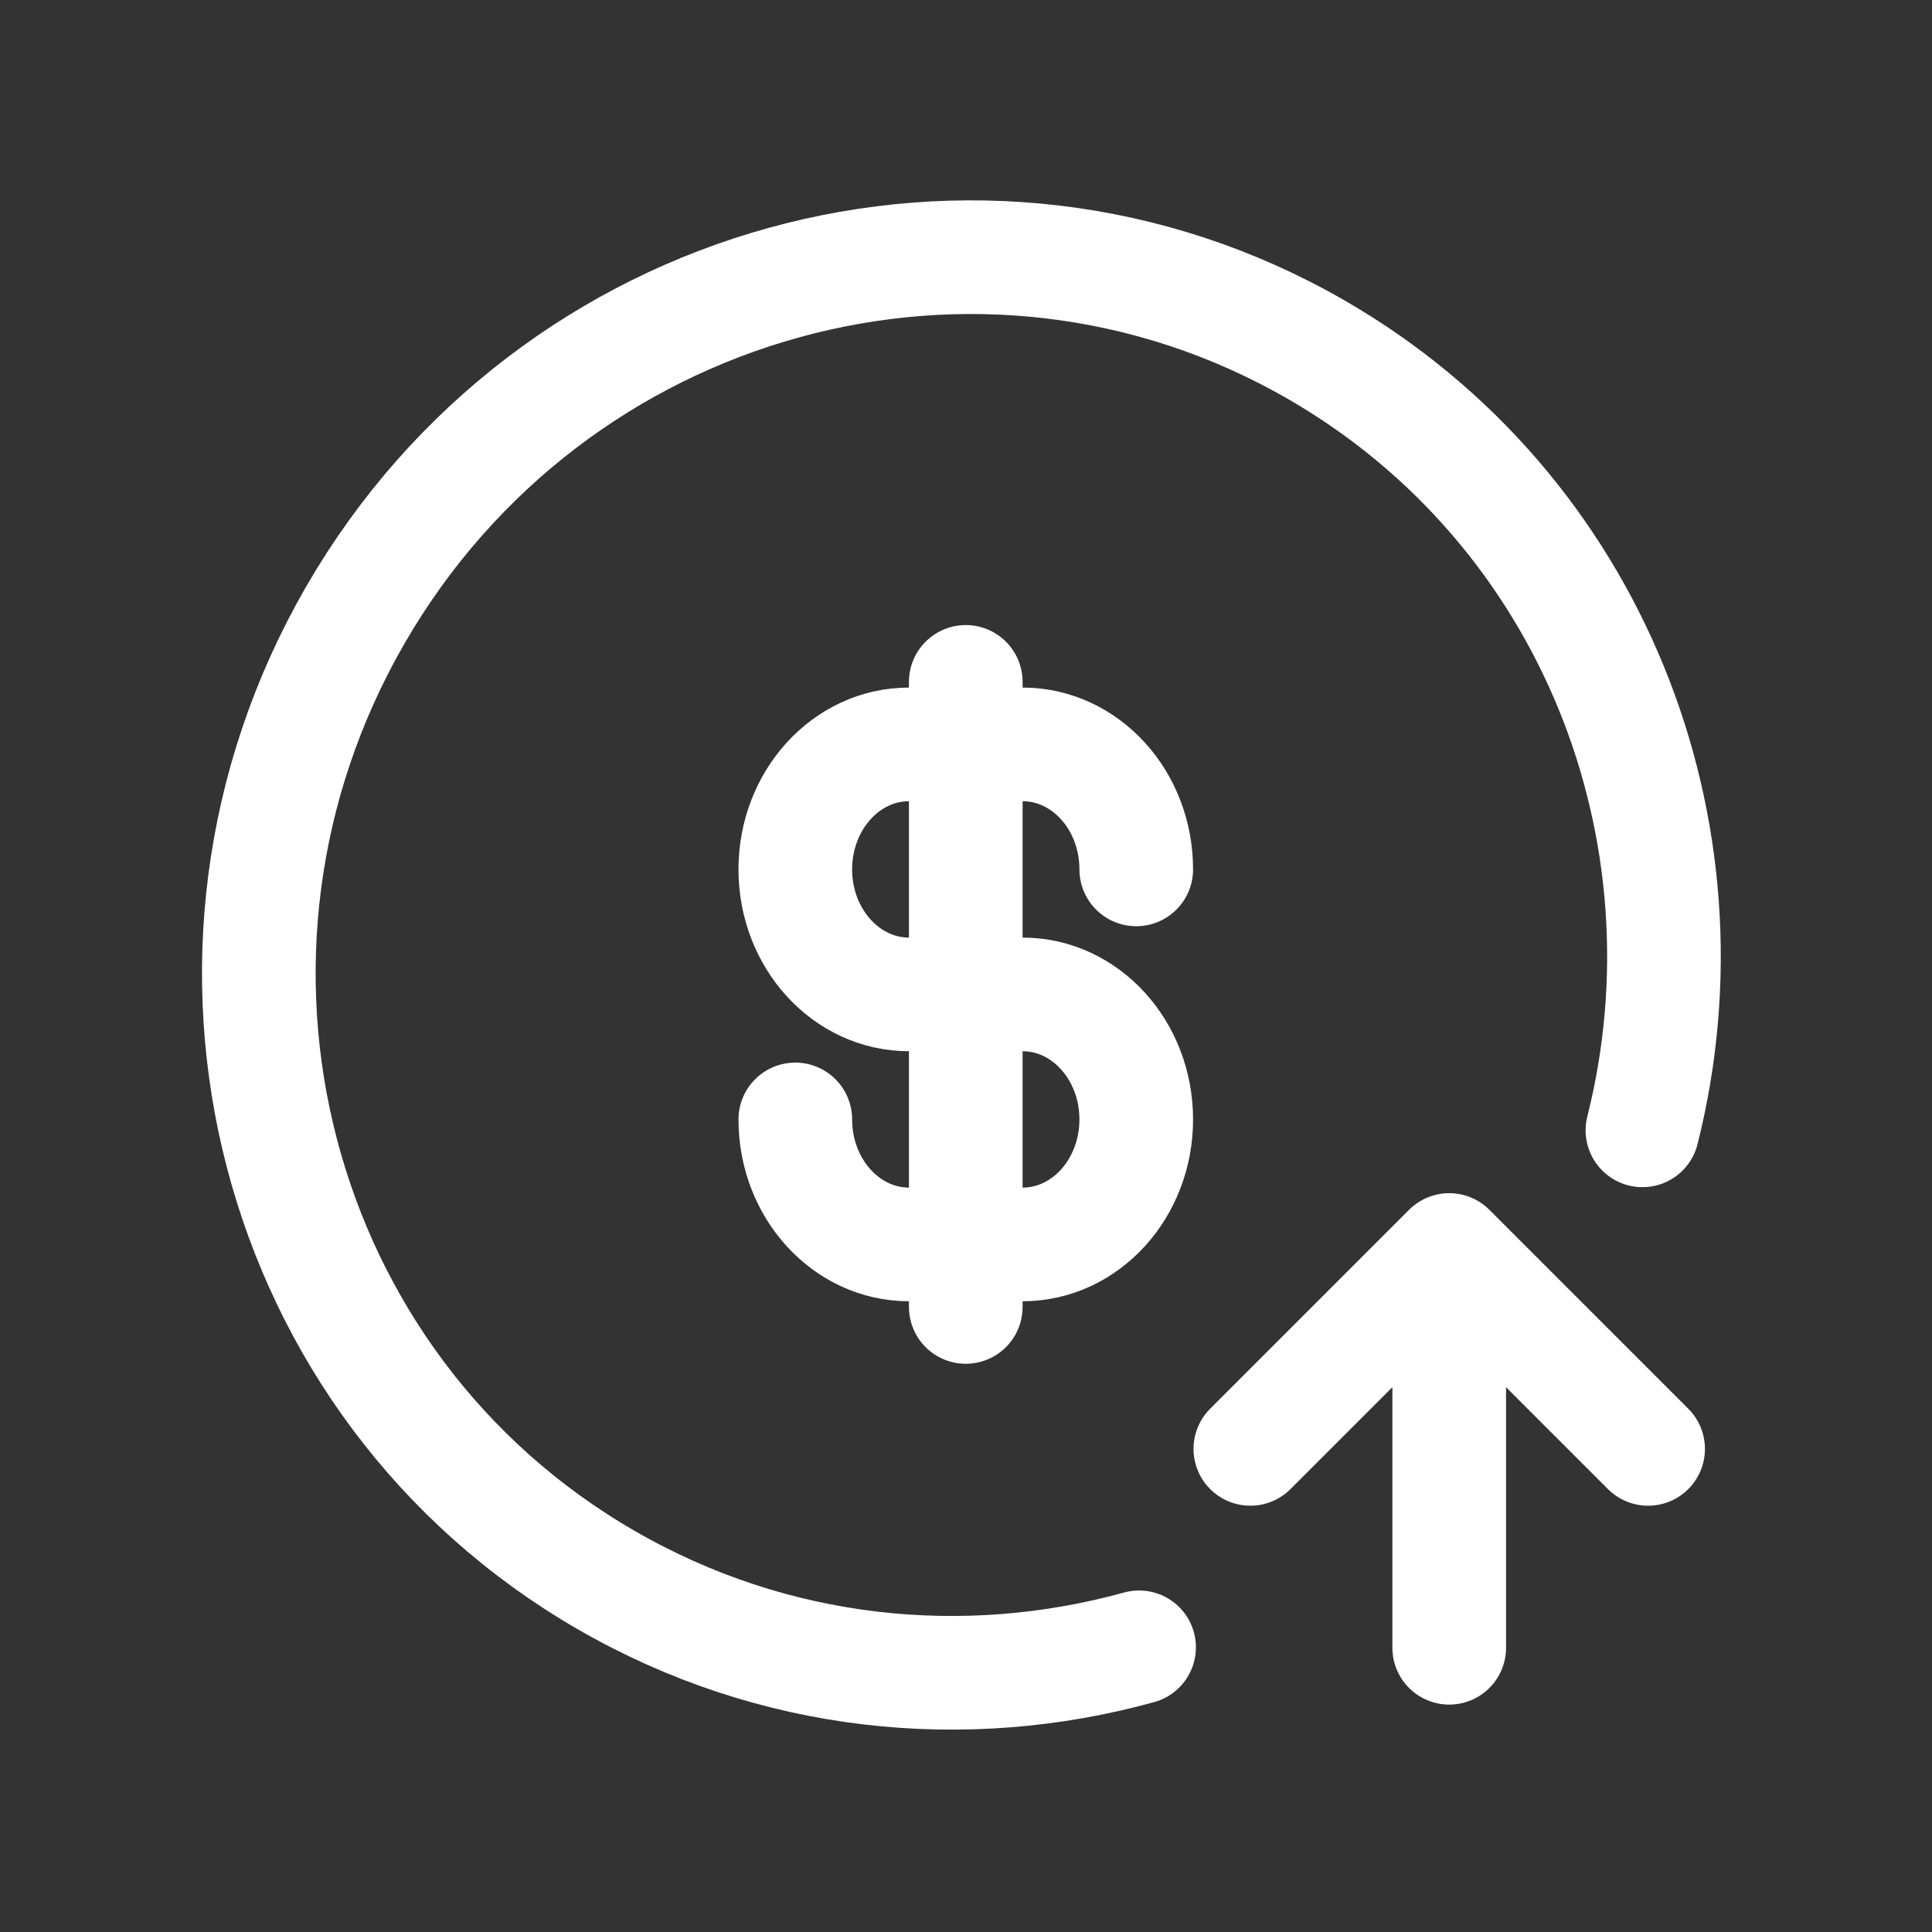
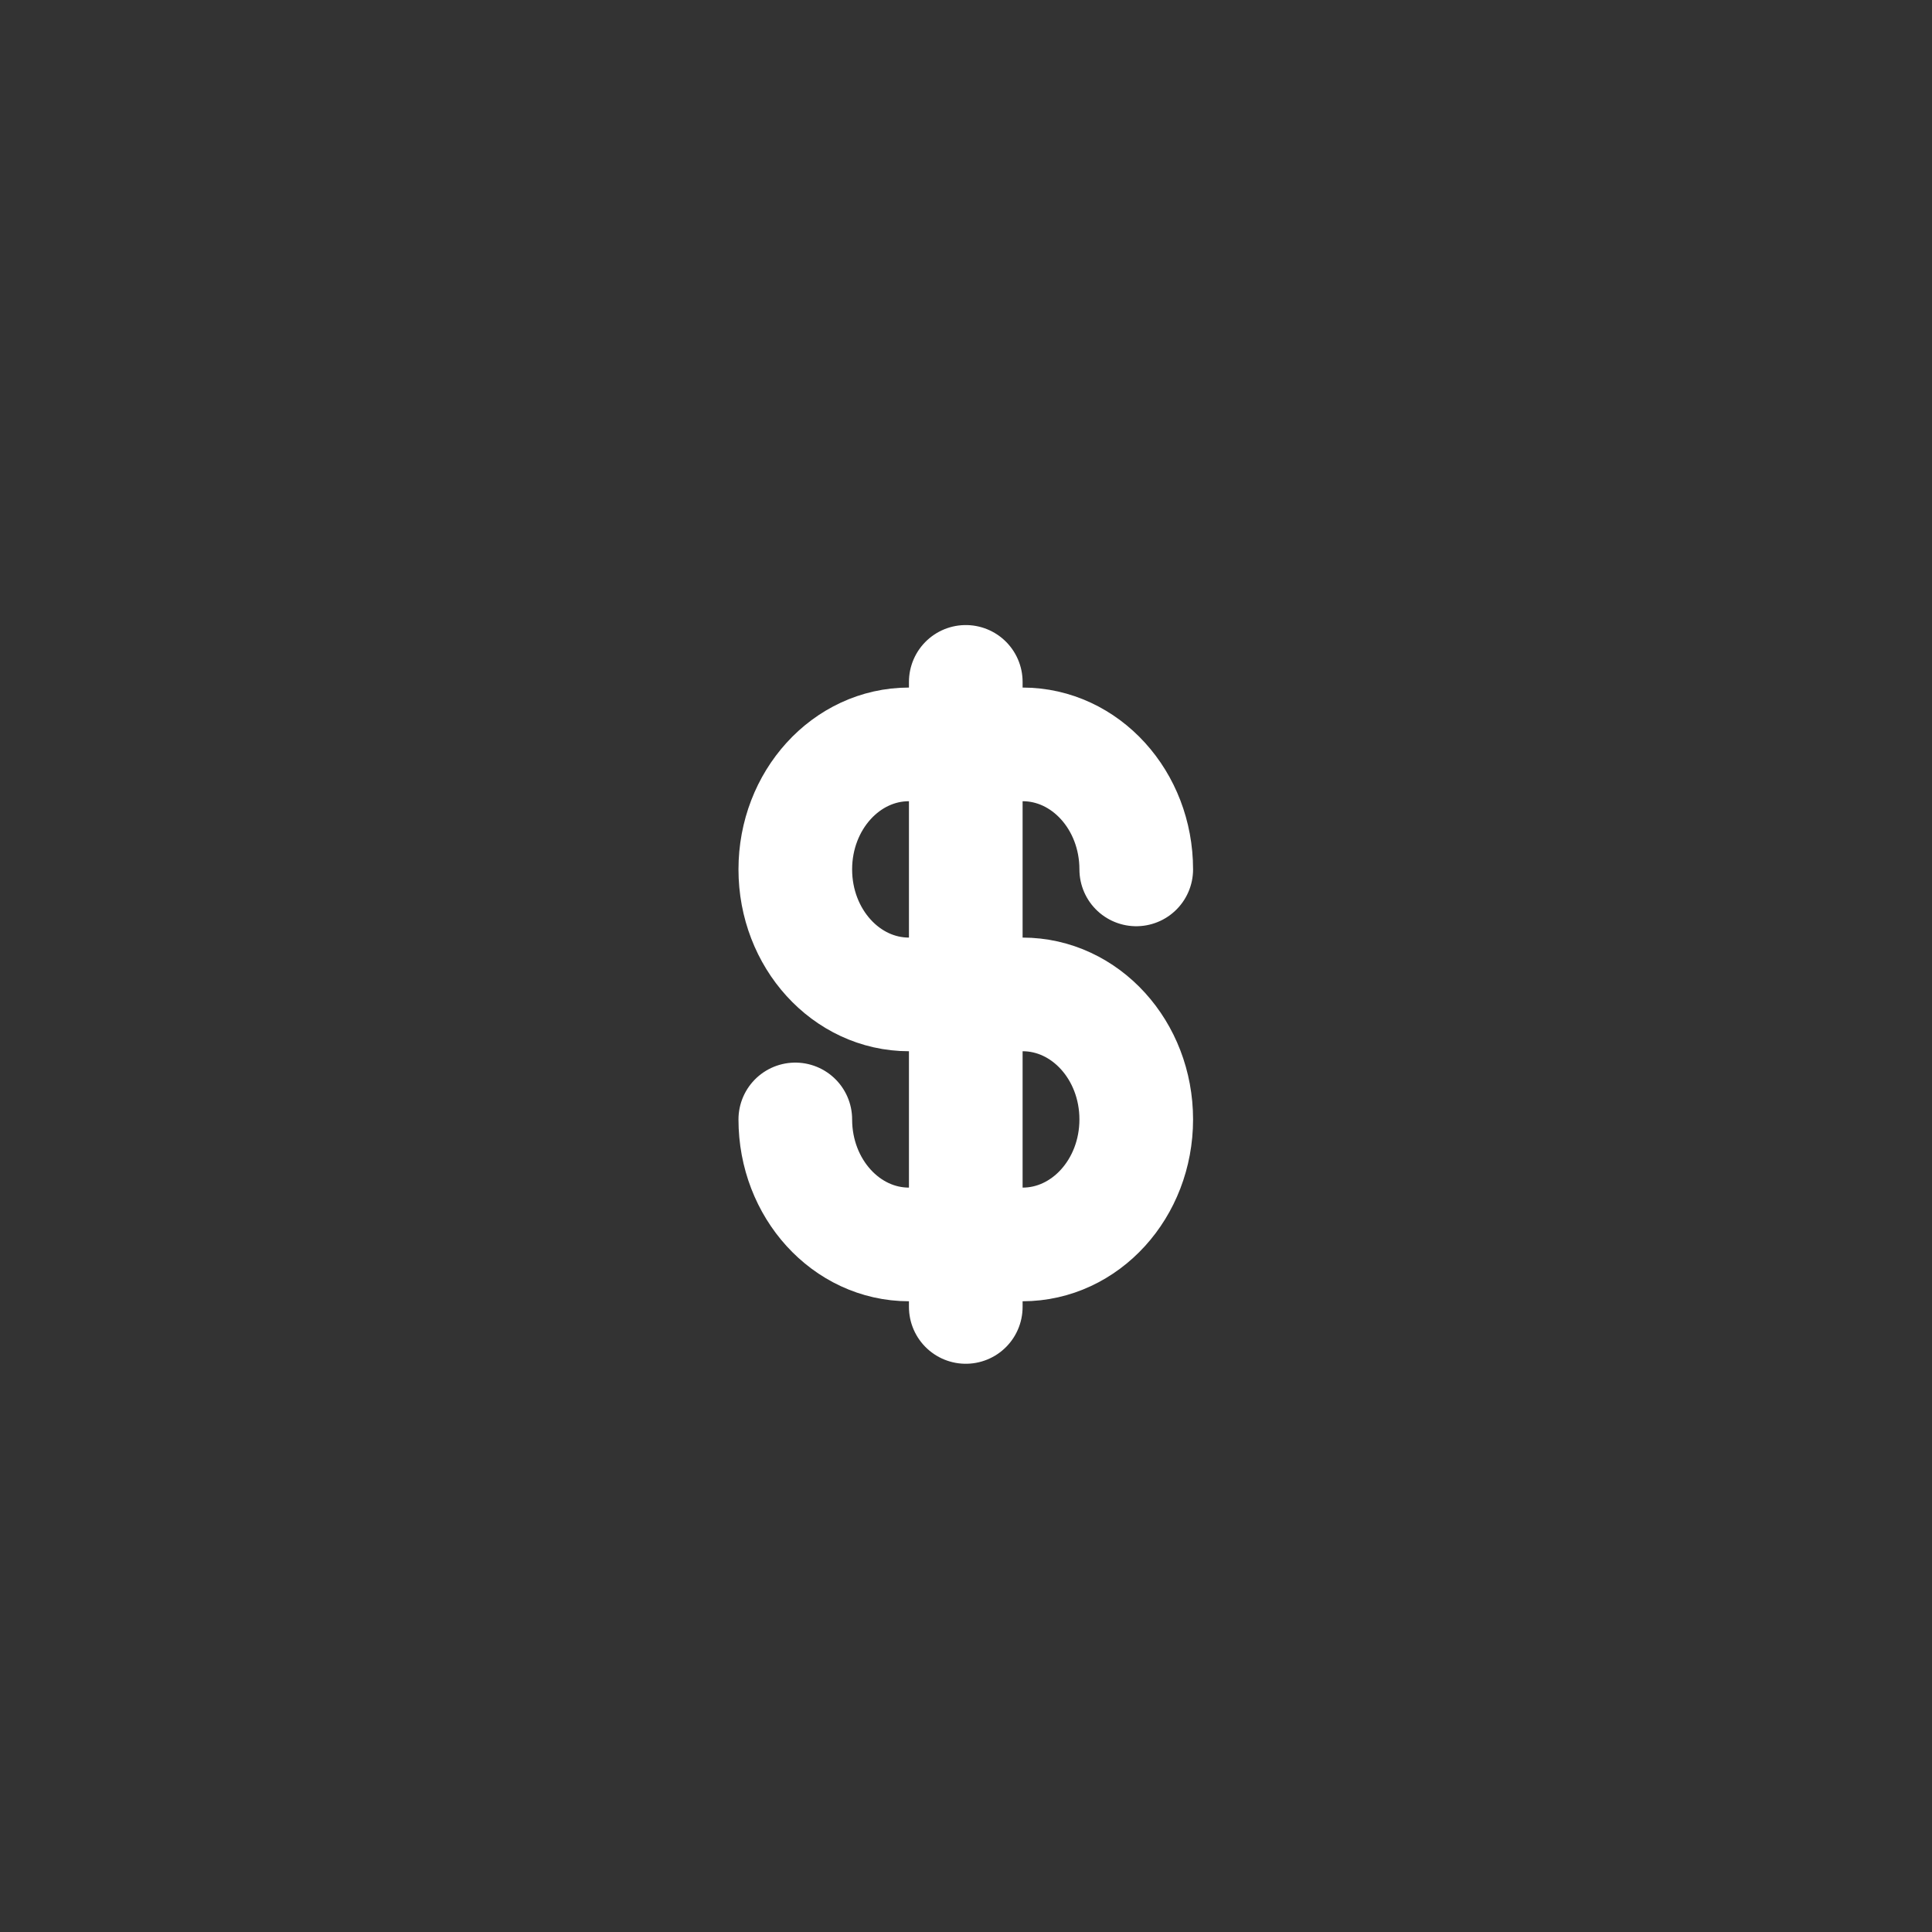
<svg xmlns="http://www.w3.org/2000/svg" width="34" height="34" viewBox="0 0 34 34" fill="none">
  <rect x="0" y="0" width="34" height="34" fill="#333333" stroke="none" />
  <path d="M13.996 19.7C13.996 20.915 14.892 21.9 15.996 21.9H17.996C19.101 21.9 19.996 20.915 19.996 19.7C19.996 18.485 19.101 17.5 17.996 17.5H15.996C14.892 17.5 13.996 16.515 13.996 15.3C13.996 14.085 14.892 13.1 15.996 13.1H17.996C19.101 13.1 19.996 14.085 19.996 15.3M16.996 12V23" stroke="white" stroke-width="2" stroke-linecap="round" stroke-linejoin="round" />
-   <path d="M29.004 25.498L25.504 21.998M25.504 21.998L22.004 25.498M25.504 21.998L25.504 28.998" stroke="white" stroke-width="2" stroke-linecap="round" stroke-linejoin="round" />
-   <path d="M20.046 28.99C16.983 29.836 13.616 29.509 10.669 27.807C4.779 24.407 2.801 16.803 6.253 10.824C9.705 4.846 17.279 2.756 23.169 6.157C28.032 8.964 30.227 14.635 28.904 19.892" stroke="white" stroke-width="2" stroke-linecap="round" stroke-linejoin="round" />
</svg>